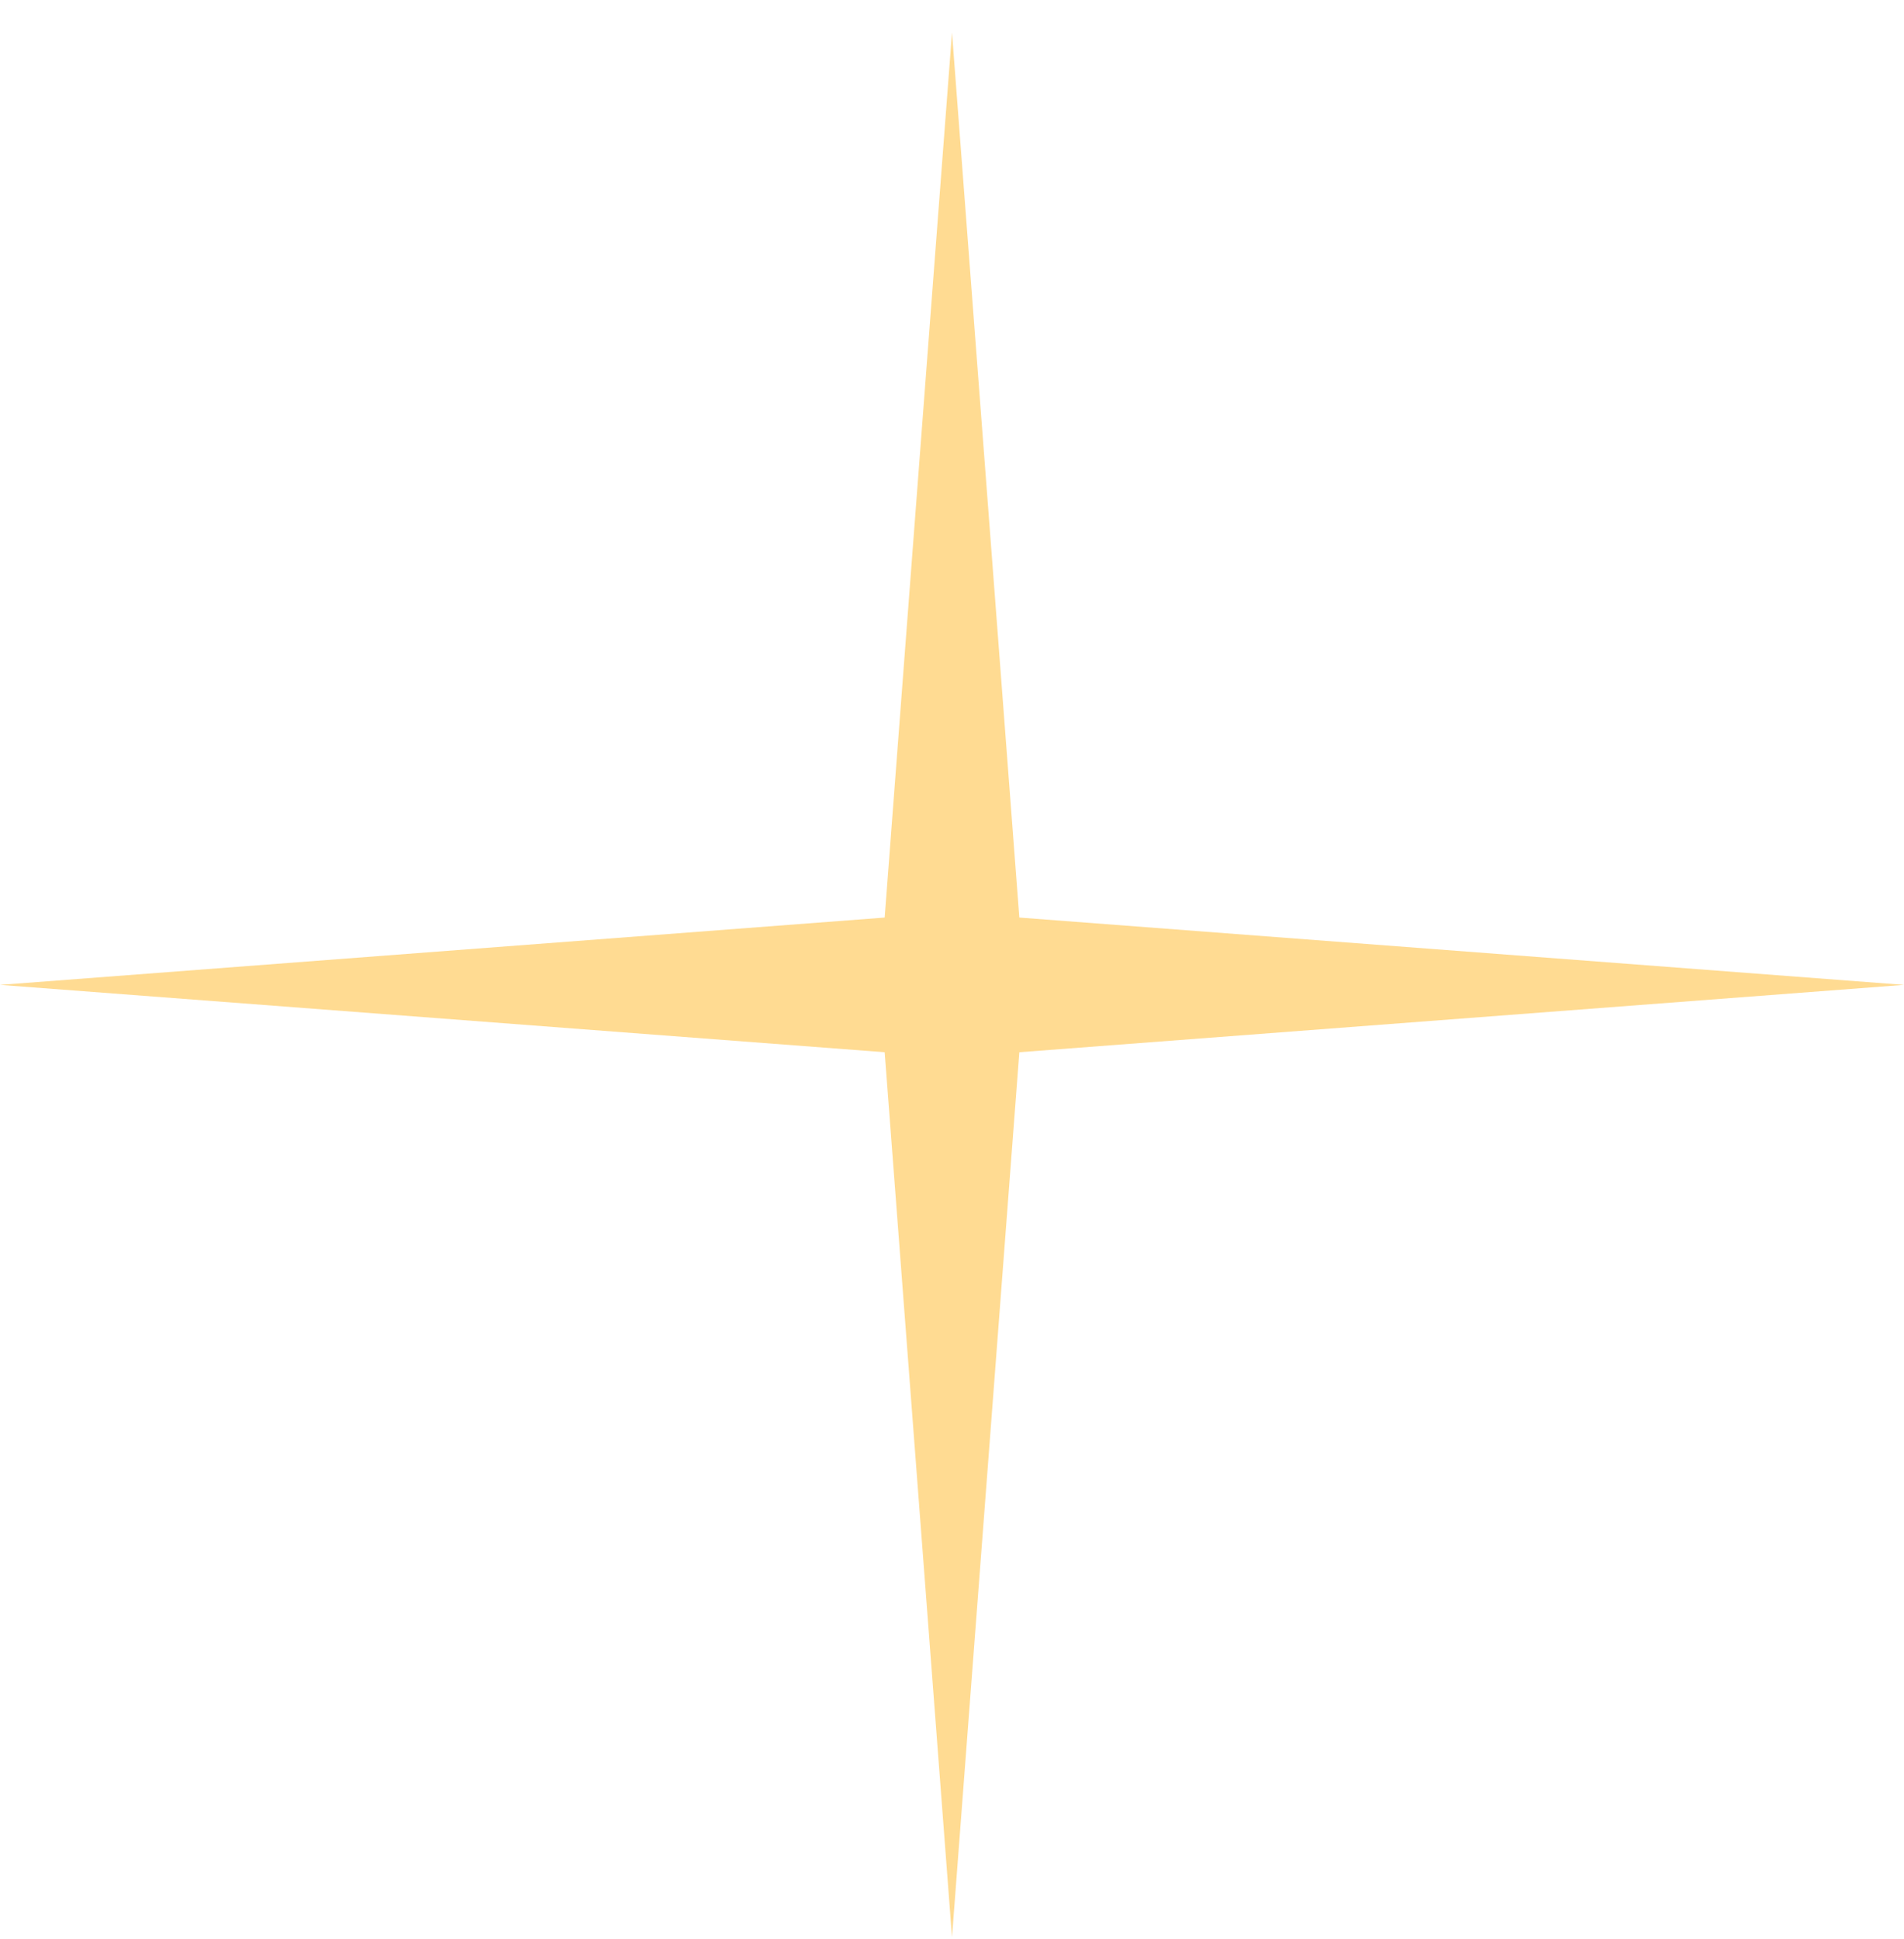
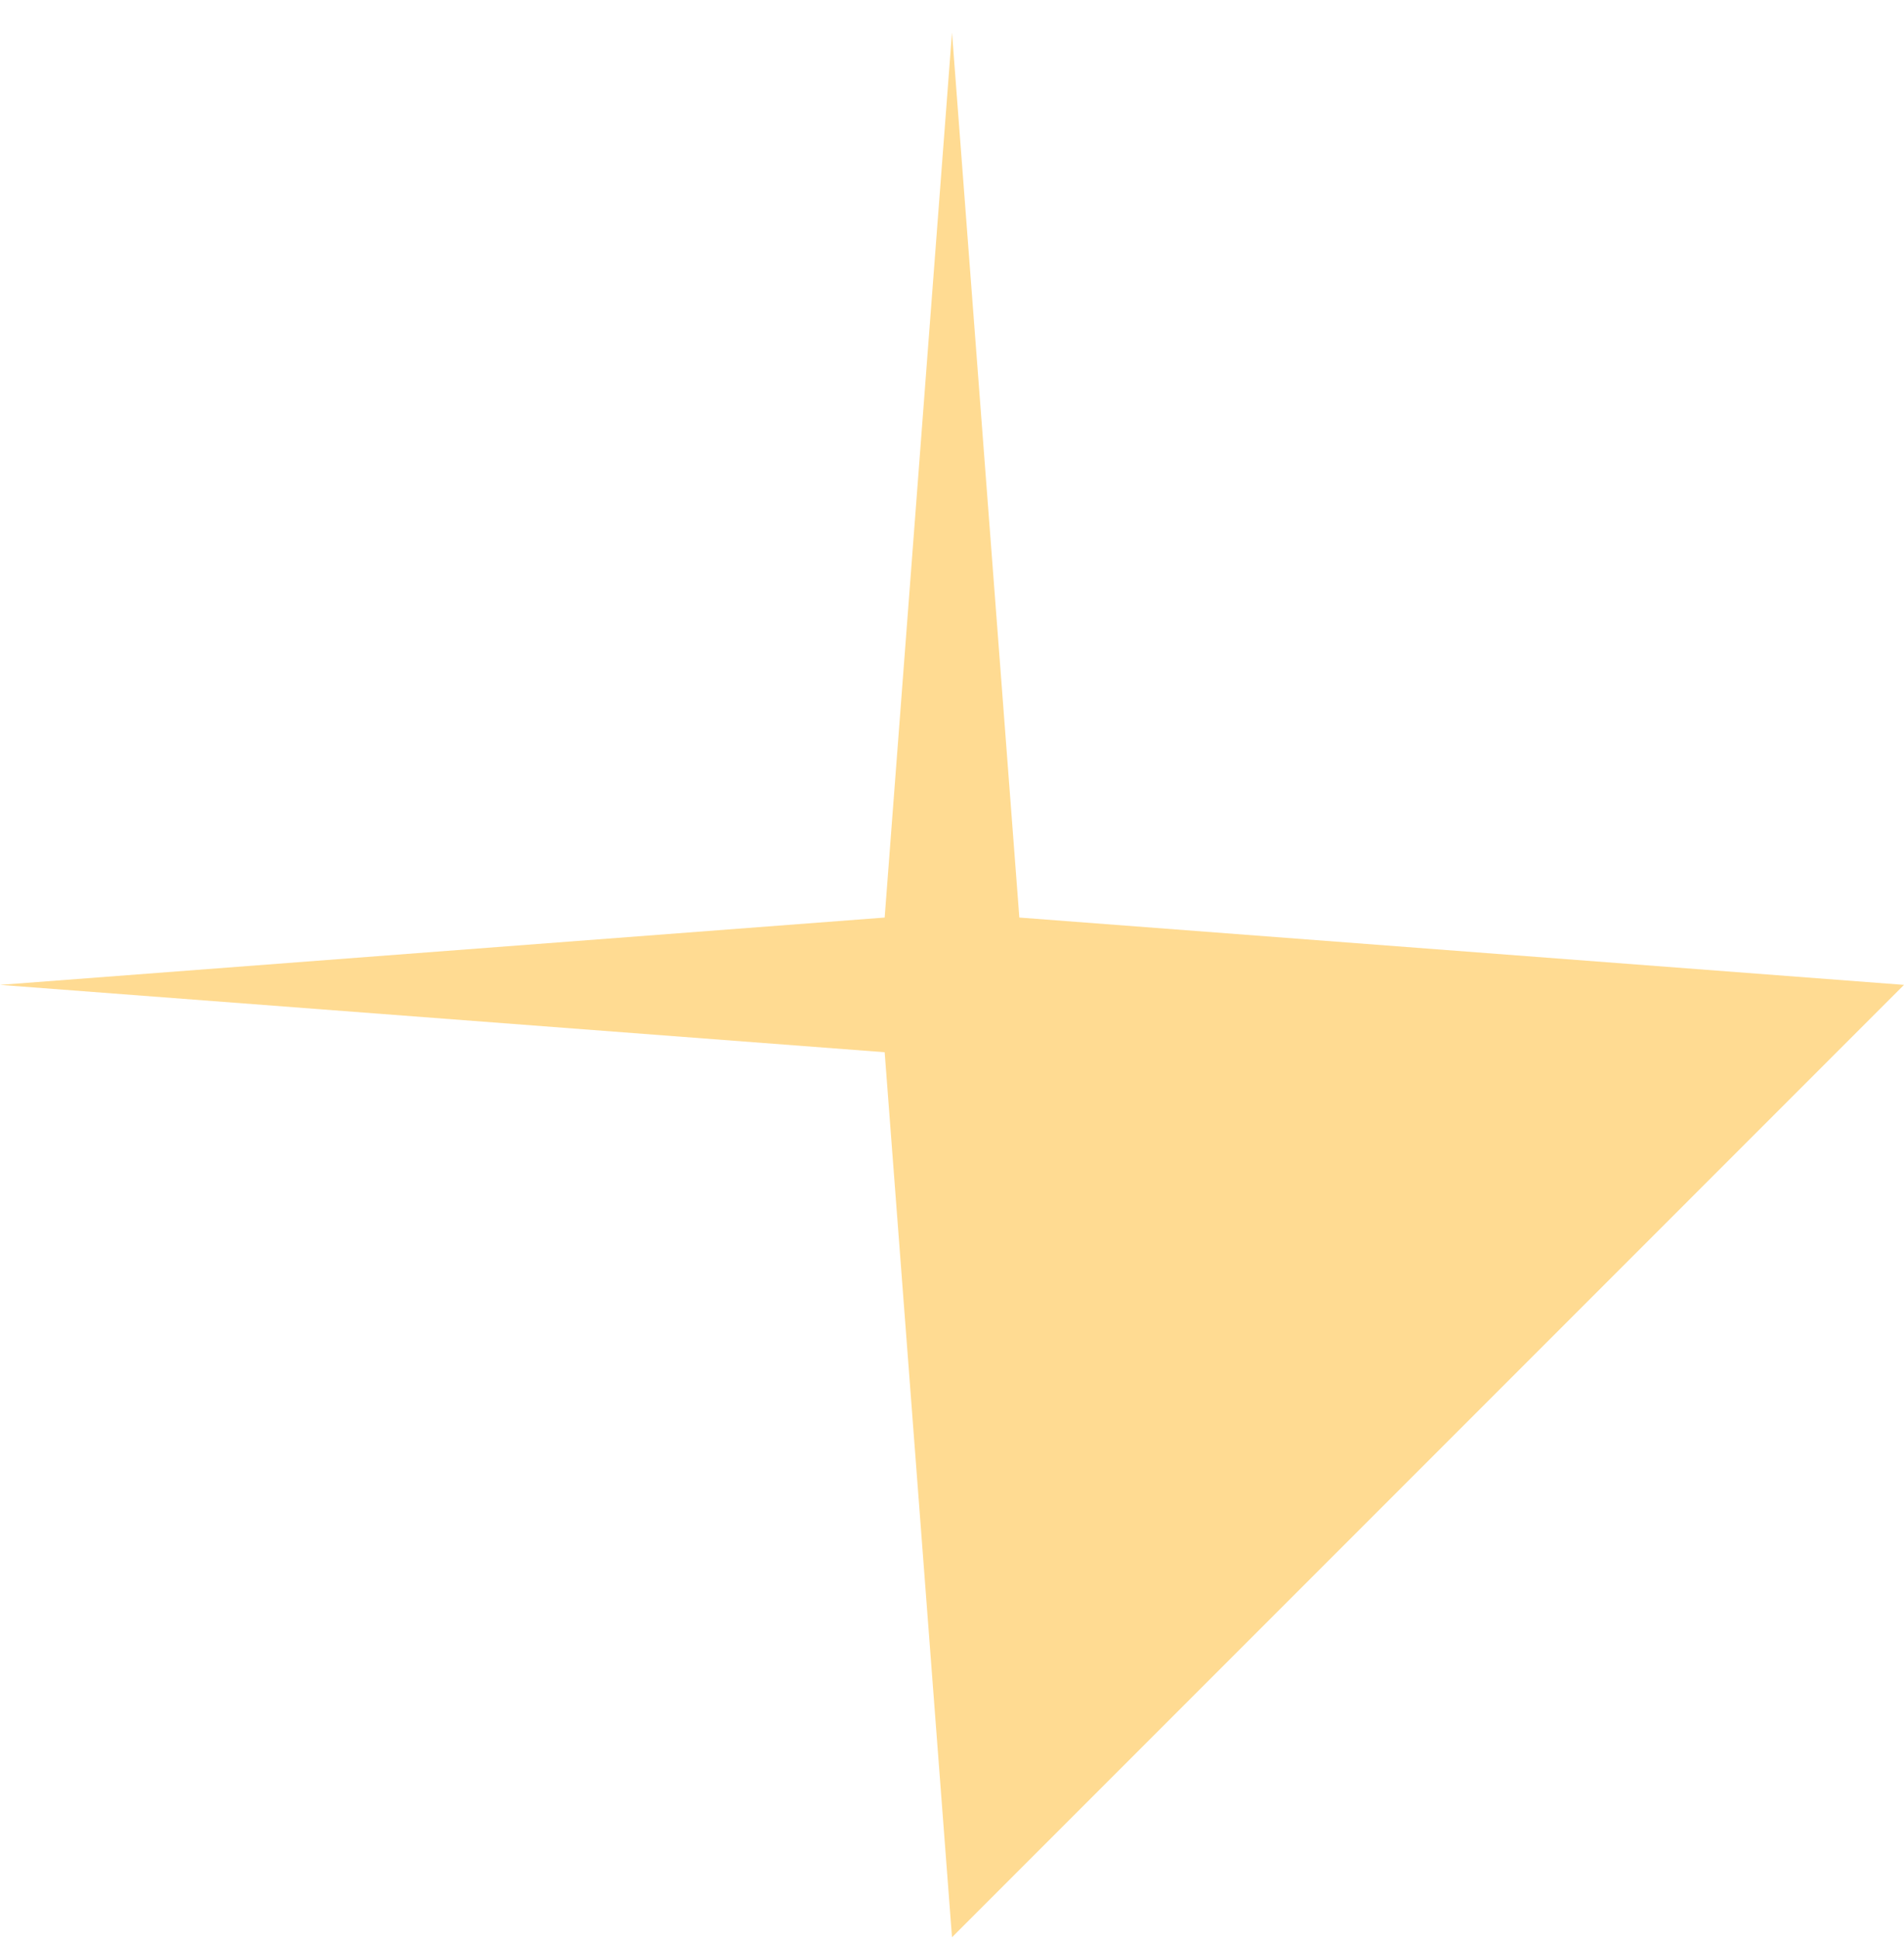
<svg xmlns="http://www.w3.org/2000/svg" width="55" height="56" viewBox="0 0 55 56" fill="none">
-   <path d="M27.5 0.939L29.445 26.495L55 28.439L29.445 30.384L27.5 55.94L25.555 30.384L0 28.439L25.555 26.495L27.5 0.939Z" fill="#FFDB92" />
+   <path d="M27.5 0.939L29.445 26.495L55 28.439L27.5 55.94L25.555 30.384L0 28.439L25.555 26.495L27.5 0.939Z" fill="#FFDB92" />
</svg>